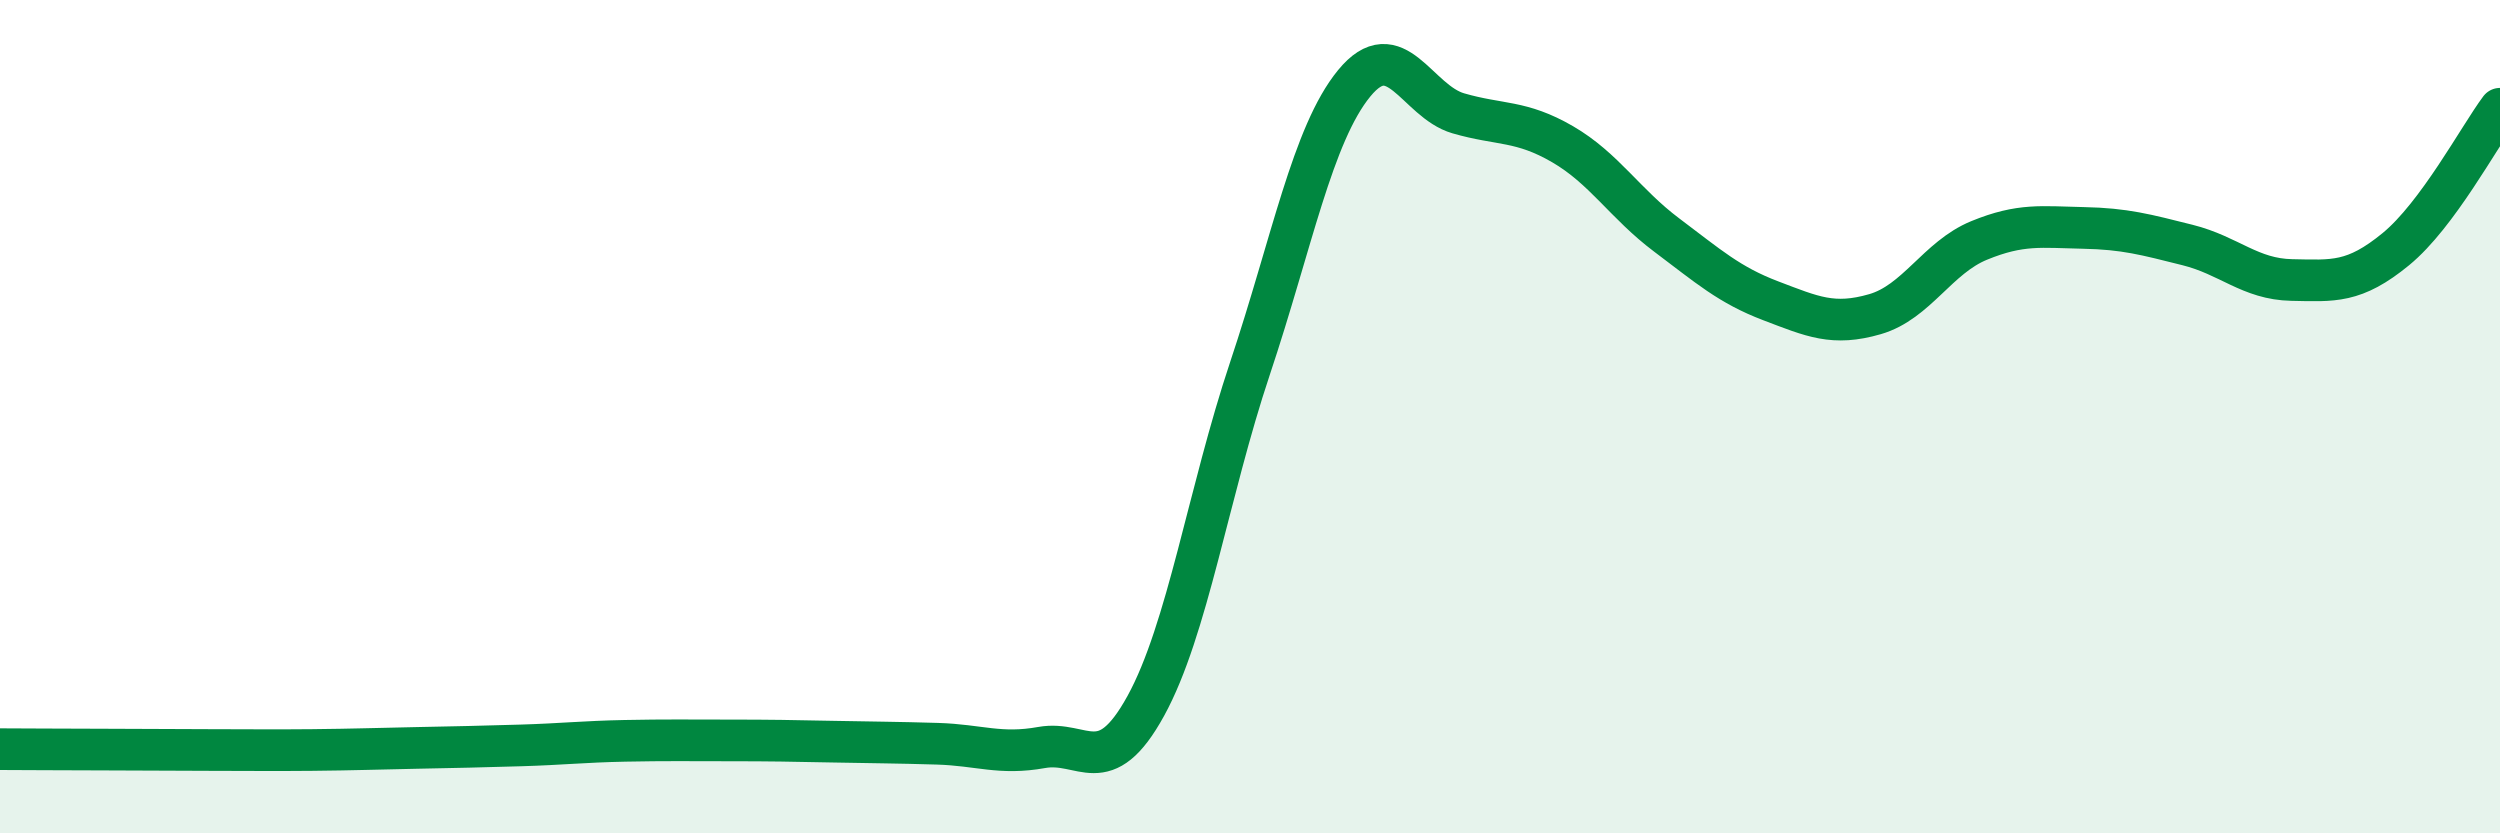
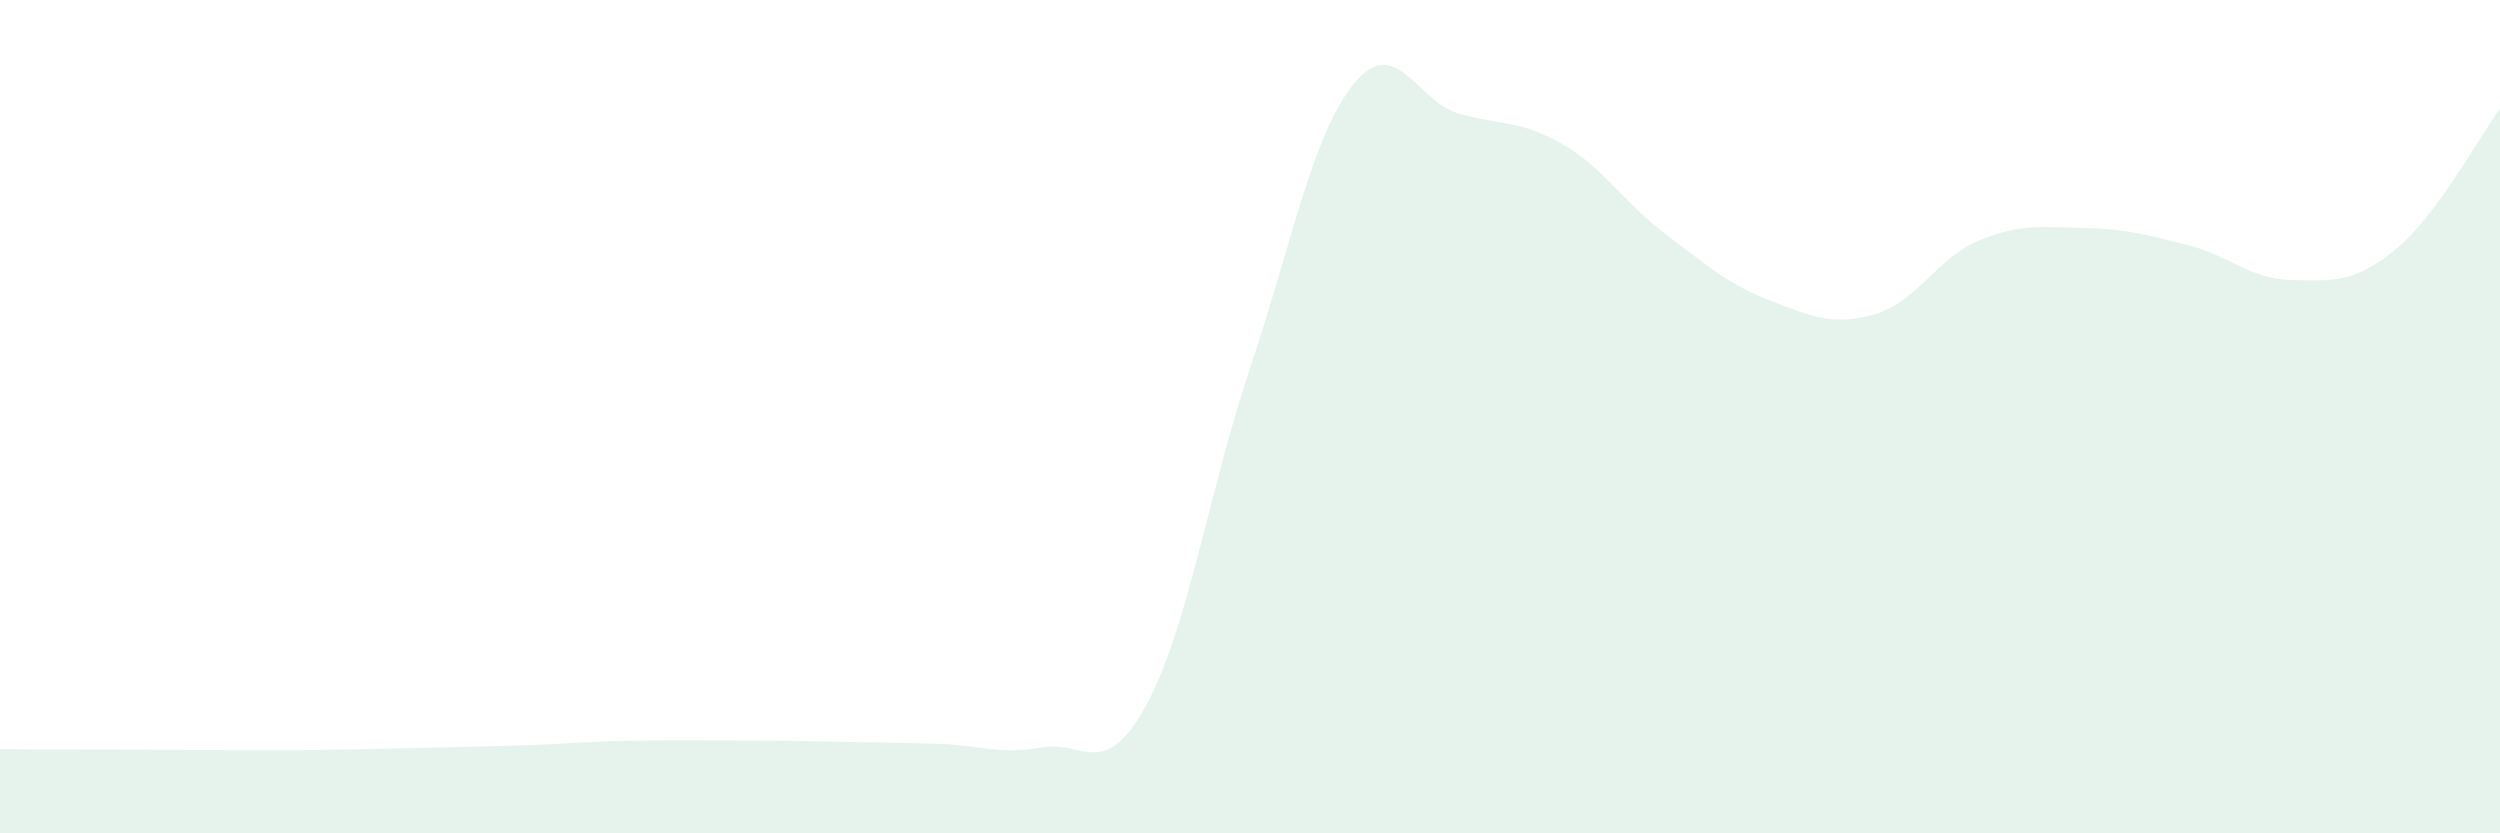
<svg xmlns="http://www.w3.org/2000/svg" width="60" height="20" viewBox="0 0 60 20">
  <path d="M 0,17.98 C 0.5,17.98 1.5,17.99 2.5,17.99 C 3.5,17.99 4,18 5,18 C 6,18 6.5,18.01 7.5,18 C 8.5,17.99 9,17.97 10,17.95 C 11,17.93 11.5,17.92 12.5,17.89 C 13.5,17.86 14,17.8 15,17.78 C 16,17.76 16.5,17.77 17.5,17.77 C 18.5,17.77 19,17.78 20,17.8 C 21,17.82 21.5,17.82 22.5,17.85 C 23.5,17.88 24,18.12 25,17.94 C 26,17.76 26.5,18.76 27.5,16.94 C 28.5,15.12 29,11.83 30,8.84 C 31,5.85 31.5,3.22 32.5,2 C 33.5,0.78 34,2.43 35,2.72 C 36,3.01 36.5,2.88 37.5,3.46 C 38.5,4.04 39,4.89 40,5.64 C 41,6.39 41.5,6.84 42.5,7.22 C 43.5,7.6 44,7.83 45,7.54 C 46,7.25 46.5,6.18 47.5,5.77 C 48.5,5.36 49,5.45 50,5.47 C 51,5.49 51.5,5.63 52.5,5.88 C 53.5,6.13 54,6.7 55,6.72 C 56,6.74 56.5,6.8 57.5,5.98 C 58.5,5.16 59.5,3.28 60,2.61L60 20L0 20Z" fill="#008740" opacity="0.1" stroke-linecap="round" stroke-linejoin="round" />
-   <path d="M 0,17.98 C 0.5,17.98 1.5,17.99 2.5,17.99 C 3.5,17.99 4,18 5,18 C 6,18 6.5,18.01 7.5,18 C 8.5,17.99 9,17.97 10,17.95 C 11,17.93 11.5,17.92 12.5,17.89 C 13.5,17.86 14,17.8 15,17.78 C 16,17.76 16.5,17.77 17.5,17.77 C 18.5,17.77 19,17.78 20,17.8 C 21,17.82 21.5,17.82 22.5,17.85 C 23.5,17.88 24,18.12 25,17.94 C 26,17.76 26.5,18.76 27.5,16.94 C 28.5,15.12 29,11.83 30,8.84 C 31,5.85 31.5,3.22 32.5,2 C 33.5,0.78 34,2.43 35,2.72 C 36,3.01 36.5,2.88 37.5,3.46 C 38.5,4.04 39,4.89 40,5.64 C 41,6.39 41.5,6.84 42.5,7.22 C 43.5,7.6 44,7.83 45,7.54 C 46,7.25 46.5,6.18 47.5,5.77 C 48.5,5.36 49,5.45 50,5.47 C 51,5.49 51.5,5.63 52.5,5.88 C 53.5,6.13 54,6.7 55,6.72 C 56,6.74 56.5,6.8 57.5,5.98 C 58.5,5.16 59.5,3.28 60,2.61" stroke="#008740" stroke-width="1" fill="none" stroke-linecap="round" stroke-linejoin="round" />
</svg>